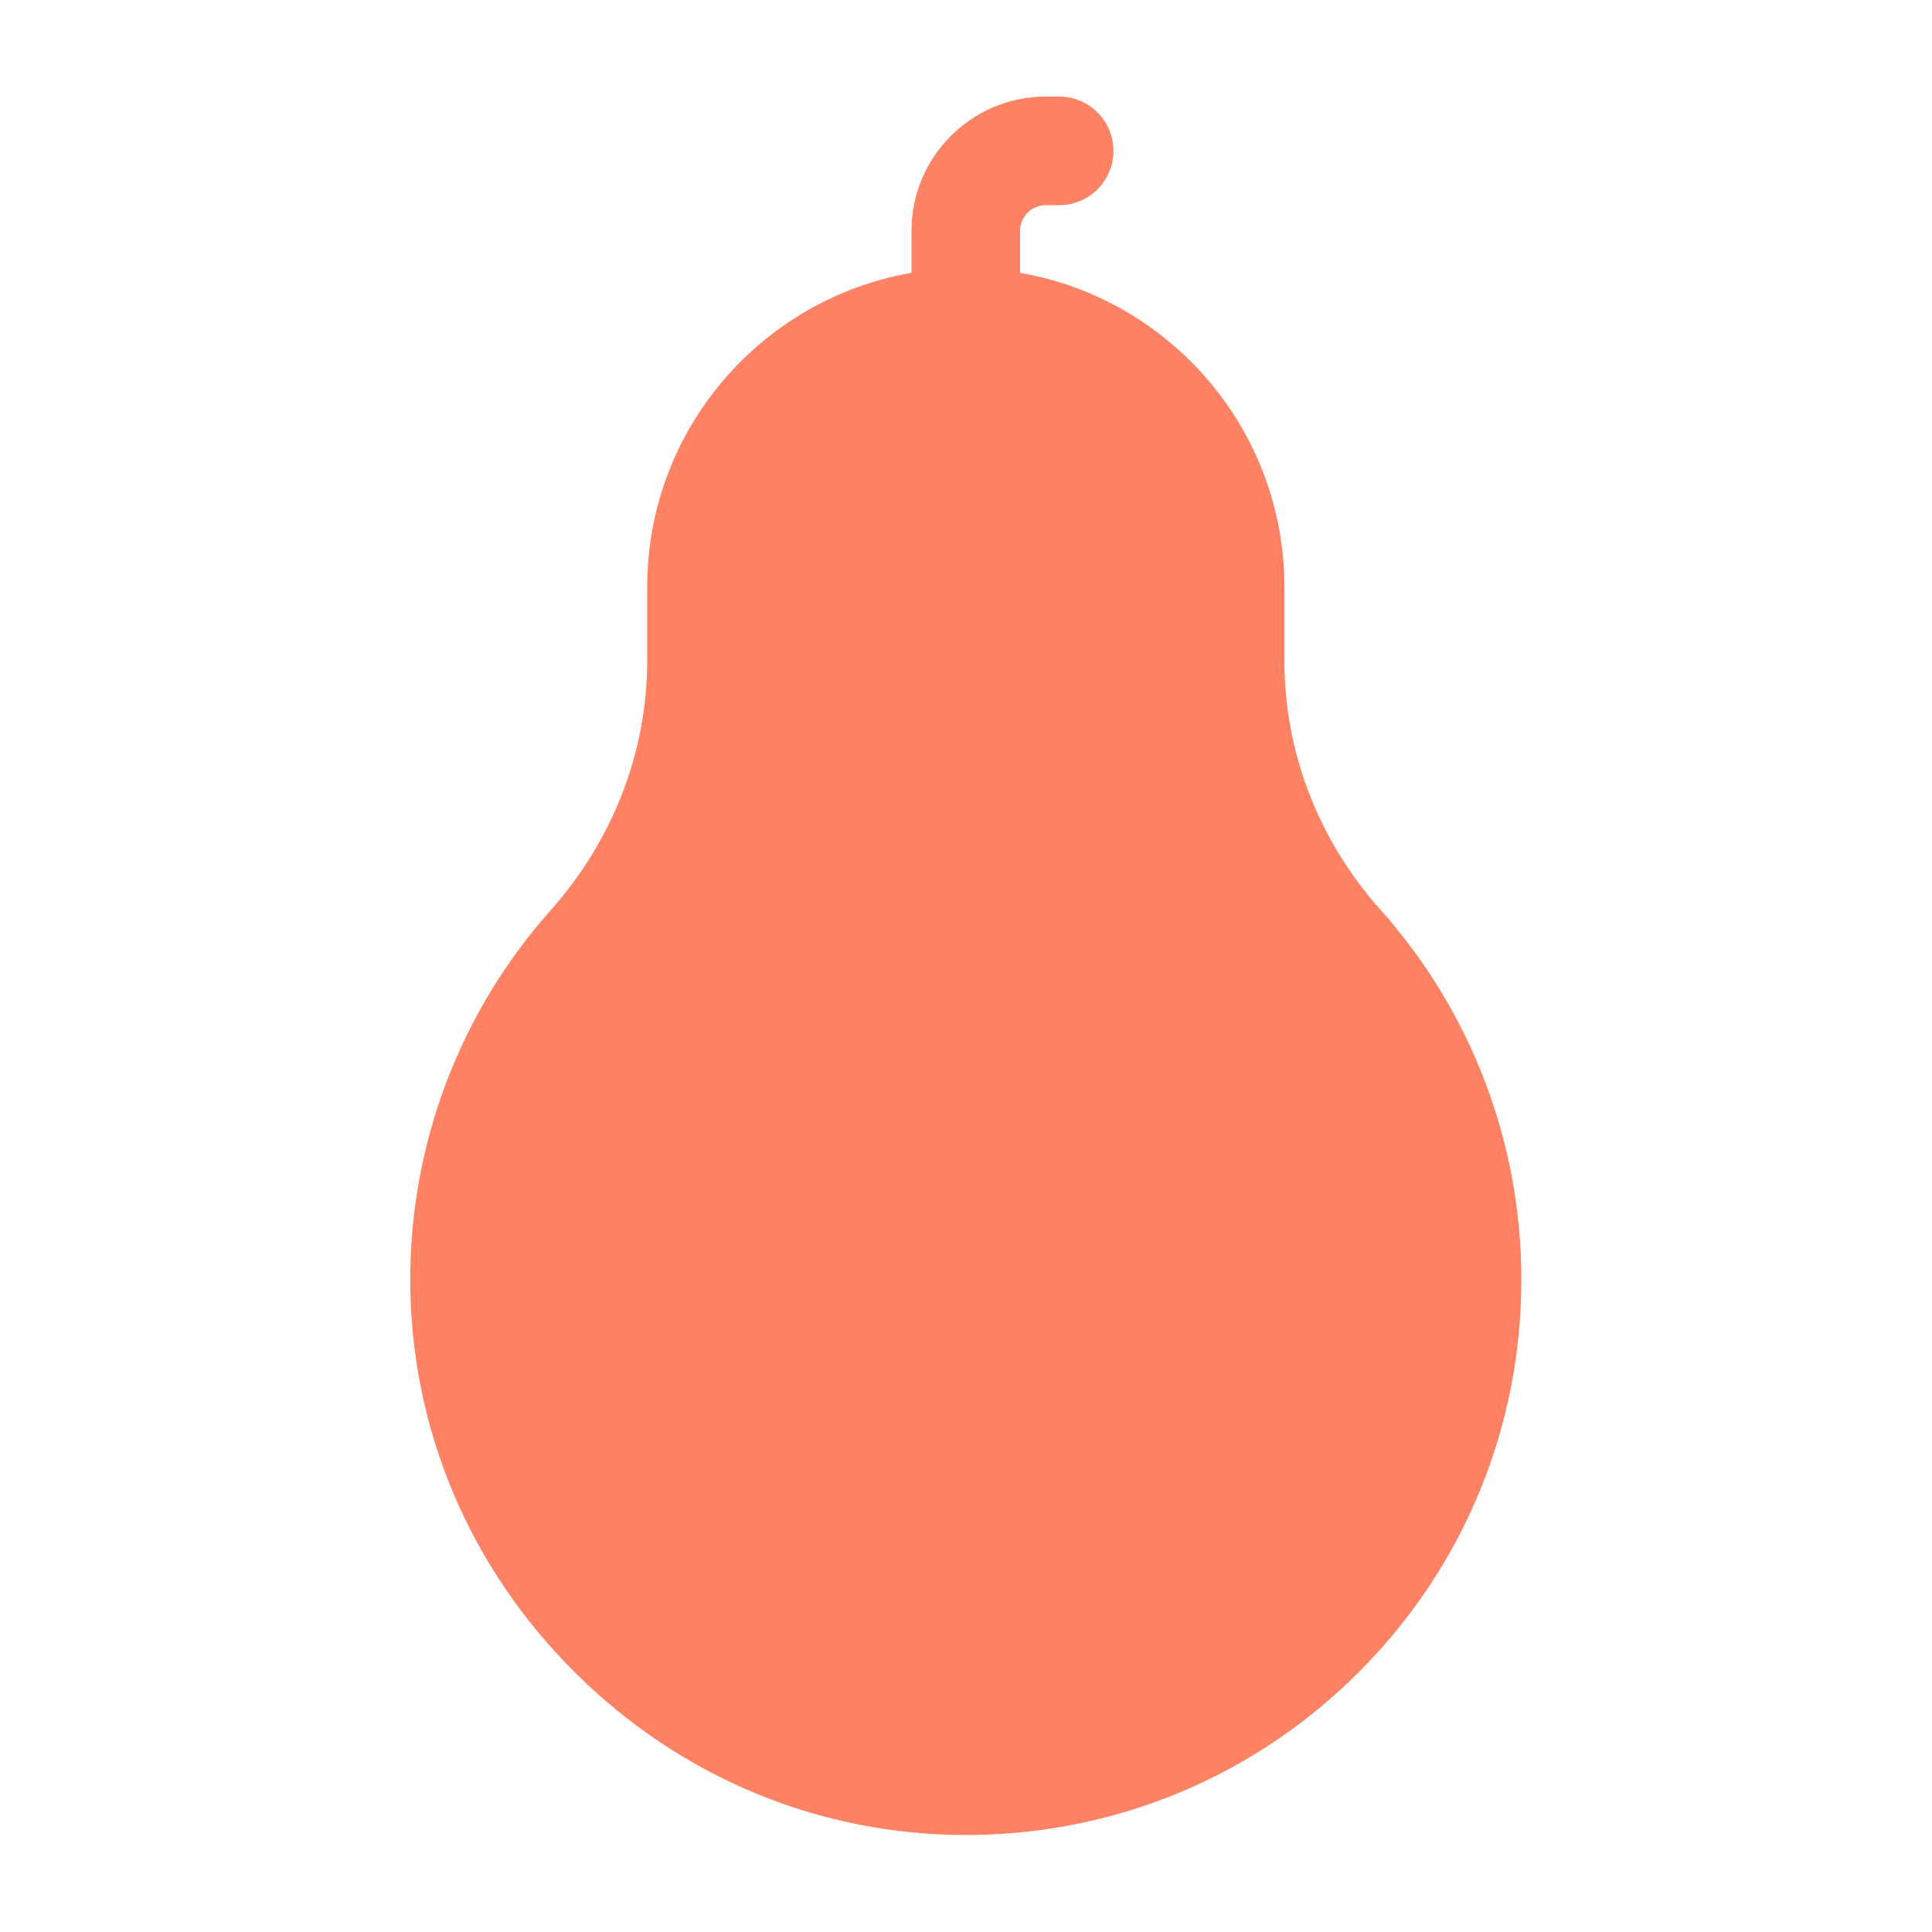
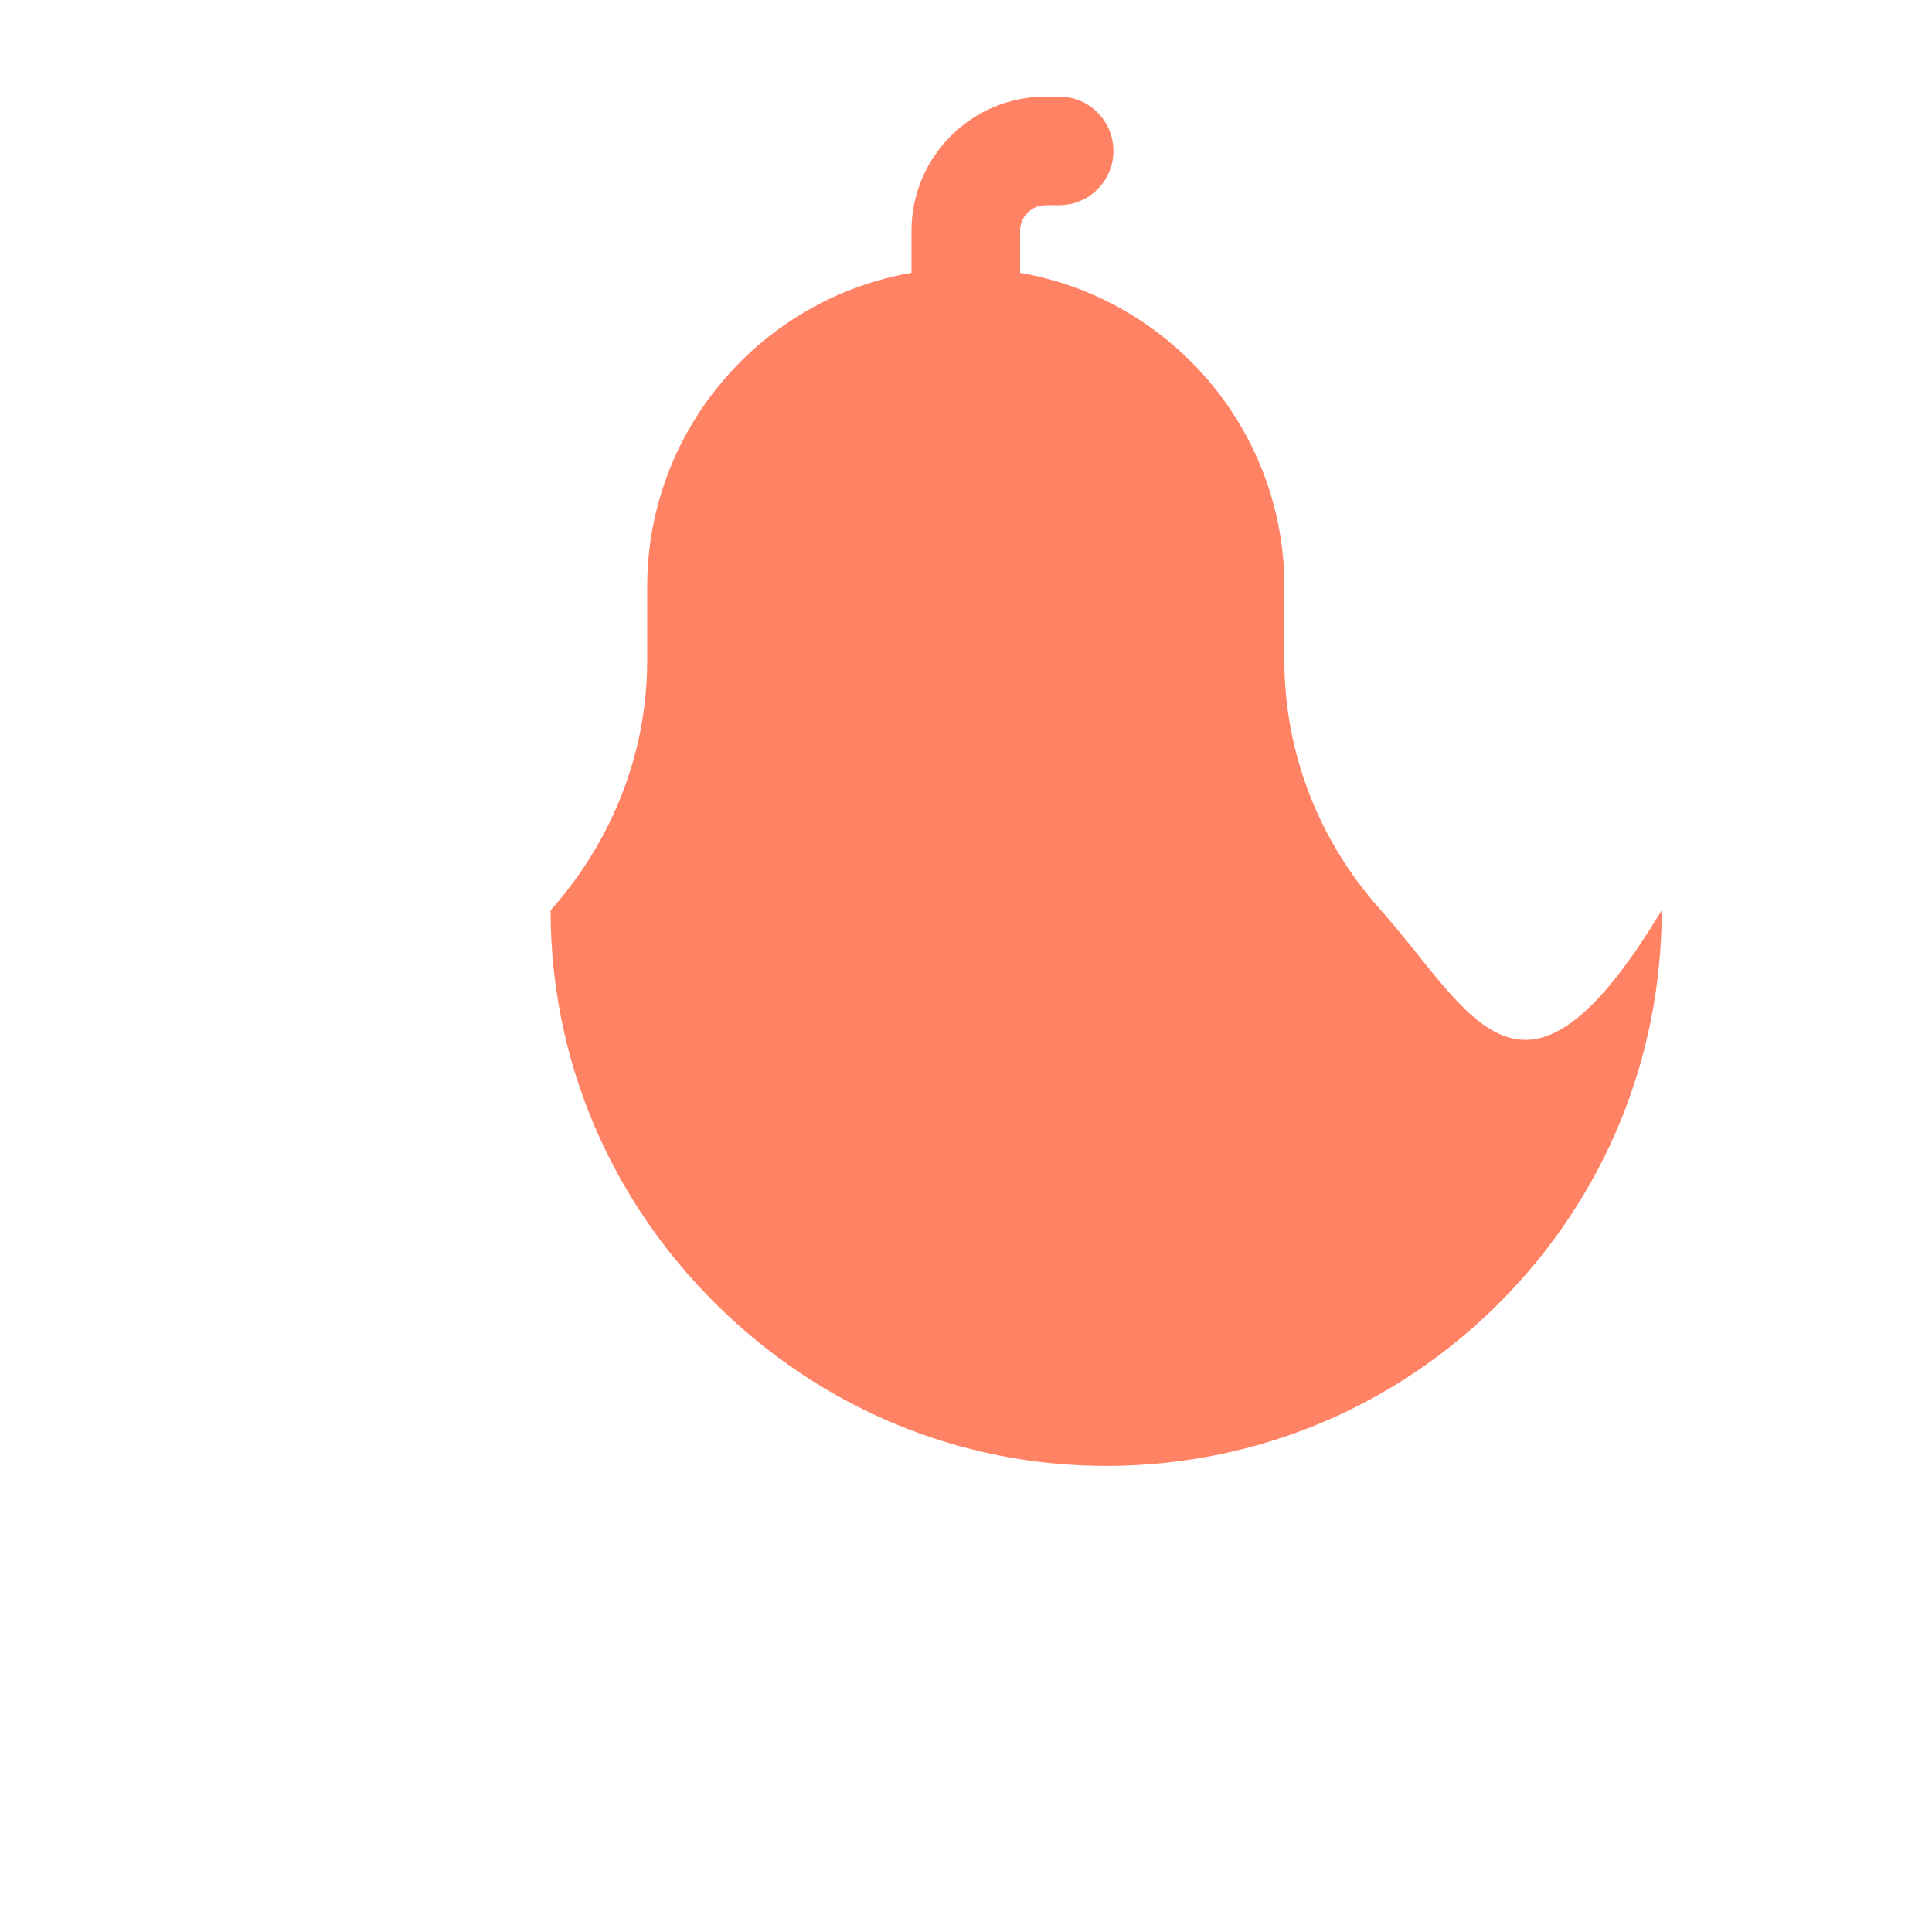
<svg xmlns="http://www.w3.org/2000/svg" version="1.1" height="1200" width="1200">
  <g transform="scale(2.108) translate(28.568, 26.957)">
    <g fill="#ff8264">
      <g>
-         <path d="M378.123,241.034c-18.215-20.393-28.247-46.415-28.247-73.271v-21.821c0-46.309-33.708-84.889-77.875-92.506V41.045   c0-4.16,3.385-7.545,7.545-7.545h3.955c8.836,0,16-7.164,16-16s-7.164-16-16-16h-3.955C257.74,1.5,240,19.24,240,41.045v12.391   c-44.168,7.617-77.875,46.196-77.875,92.506v21.817c0,26.778-10.109,52.888-28.464,73.52   c-26.668,29.976-41.355,68.597-41.355,108.75c0,43.708,17.331,84.931,48.799,116.076c31.07,30.75,71.814,47.619,114.912,47.619   c0.568,0,1.144-0.003,1.712-0.009c43.362-0.449,84.057-17.675,114.587-48.505c30.553-30.852,47.379-71.757,47.379-115.181   C419.695,309.755,404.931,271.047,378.123,241.034z" />
+         <path d="M378.123,241.034c-18.215-20.393-28.247-46.415-28.247-73.271v-21.821c0-46.309-33.708-84.889-77.875-92.506V41.045   c0-4.16,3.385-7.545,7.545-7.545h3.955c8.836,0,16-7.164,16-16s-7.164-16-16-16h-3.955C257.74,1.5,240,19.24,240,41.045v12.391   c-44.168,7.617-77.875,46.196-77.875,92.506v21.817c0,26.778-10.109,52.888-28.464,73.52   c0,43.708,17.331,84.931,48.799,116.076c31.07,30.75,71.814,47.619,114.912,47.619   c0.568,0,1.144-0.003,1.712-0.009c43.362-0.449,84.057-17.675,114.587-48.505c30.553-30.852,47.379-71.757,47.379-115.181   C419.695,309.755,404.931,271.047,378.123,241.034z" />
      </g>
    </g>
  </g>
</svg>